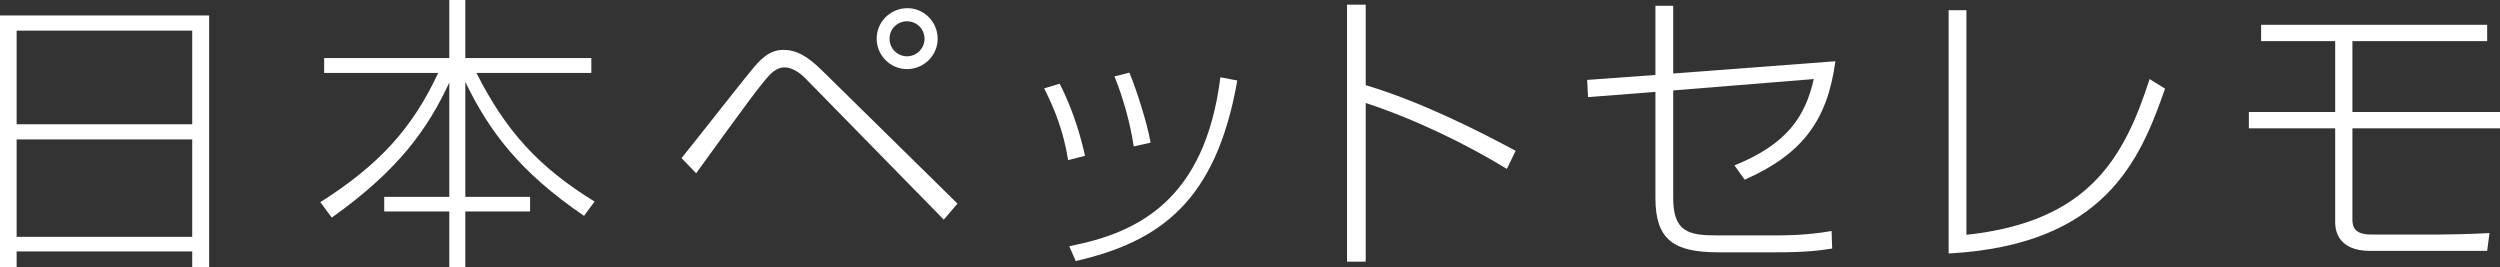
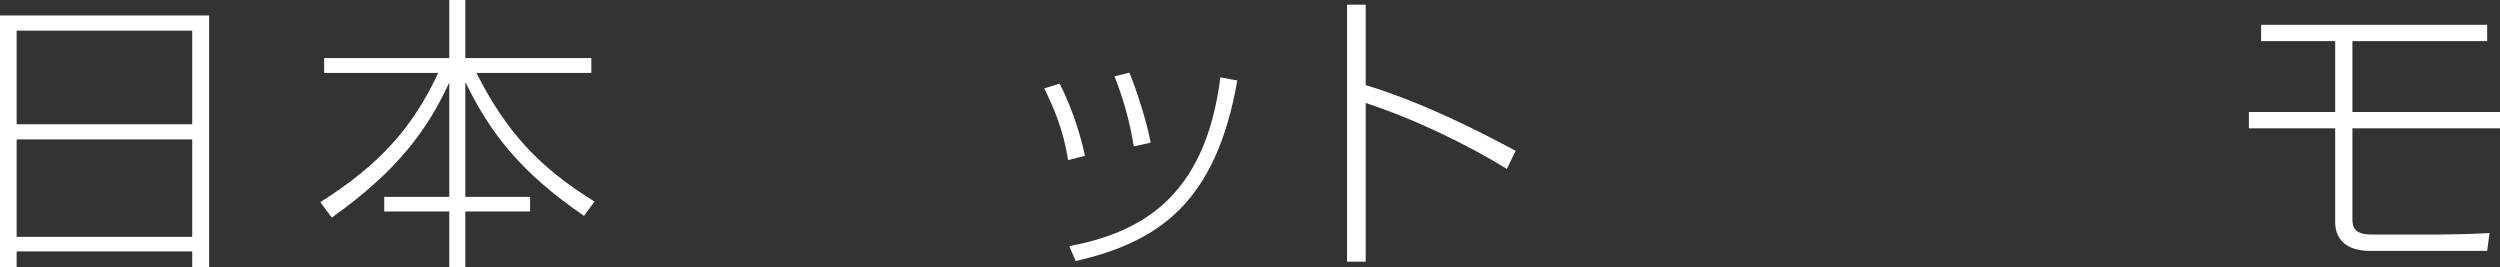
<svg xmlns="http://www.w3.org/2000/svg" version="1.1" x="0px" y="0px" width="975.741px" height="104.393px" viewBox="0 0 975.741 104.393" enable-background="new 0 0 975.741 104.393" xml:space="preserve">
  <rect x="0" y="0" width="975.741" height="104.393" fill="#333333" stroke="none" />
  <g id="レイヤー_2" display="none">
    <rect x="-168.404" y="-503.603" display="inline" fill="#010101" width="1344" height="947" />
  </g>
  <g id="レイヤー_1">
    <g>
      <g>
        <path fill="#FFFFFF" d="M81.627,6.036v98.24h-6.604V98.13H6.49v6.146H0V6.036H81.627z M6.49,48.498h68.534V11.952H6.49V48.498z      M6.49,92.44h68.534V54.414H6.49V92.44z" />
        <path fill="#FFFFFF" d="M175.353,22.654V0h6.263v22.654h49.18v5.81h-44.854c11.498,22.649,24.135,36.652,46.106,50.201     l-4.099,5.578c-25.045-17.077-36.886-32.787-46.333-52.257v44.854h25.272v5.693h-25.272v21.858h-6.263V82.534h-25.388v-5.693     h25.388V32.218c-8.309,17.872-19.58,34.037-45.877,52.71l-4.441-6.032c22.997-14.571,35.976-28.921,45.993-50.432h-44.512v-5.81     H175.353z" />
-         <path fill="#FFFFFF" d="M266.007,61.7c4.782-5.801,27.209-34.606,29.6-37c3.983-4.208,6.944-5.23,10.246-5.23     c4.782,0,8.994,2.161,14.913,7.967l52.937,52.029l-5.349,6.258l-54.305-55.44c-0.796-0.797-4.212-3.986-7.855-3.986     c-1.479,0-3.643,0.569-6.147,3.301c-3.529,3.874-9.563,12.067-28.348,38.026L266.007,61.7z M365.962,15.142     c0,6.489-5.351,11.836-11.954,11.836c-6.49,0-11.841-5.347-11.841-11.836c0-6.717,5.351-11.841,11.841-11.952     C360.498,3.073,365.962,8.425,365.962,15.142z M347.178,15.142c0,3.759,3.074,6.828,6.83,6.828c3.87,0,6.83-3.186,6.83-6.828     c0-3.874-3.074-6.832-6.83-6.832C350.365,8.31,347.178,11.156,347.178,15.142z" />
-         <path fill="#FFFFFF" d="M416.88,62.5c-1.821-11.498-5.351-20.034-9.334-28.005l6.034-1.824     c5.805,11.271,8.652,22.543,9.904,28.121L416.88,62.5z M417.336,96.083c26.526-5.124,52.937-17.756,58.971-65.916l6.603,1.25     c-8.311,47.59-30.509,62.959-63.07,70.471L417.336,96.083z M442.494,57.149c-1.365-8.994-3.983-18.558-7.513-27.325l5.805-1.477     c2.733,6.485,6.832,19.238,8.312,27.32L442.494,57.149z" />
+         <path fill="#FFFFFF" d="M416.88,62.5c-1.821-11.498-5.351-20.034-9.334-28.005l6.034-1.824     c5.805,11.271,8.652,22.543,9.904,28.121z M417.336,96.083c26.526-5.124,52.937-17.756,58.971-65.916l6.603,1.25     c-8.311,47.59-30.509,62.959-63.07,70.471L417.336,96.083z M442.494,57.149c-1.365-8.994-3.983-18.558-7.513-27.325l5.805-1.477     c2.733,6.485,6.832,19.238,8.312,27.32L442.494,57.149z" />
        <path fill="#FFFFFF" d="M533.026,1.819v31.422c22.085,6.601,44.738,18.215,58.515,25.616l-3.416,7.06     c-15.484-9.448-35.402-19.243-55.099-25.729v61.927h-7.286V1.819H533.026z" />
-         <path fill="#FFFFFF" d="M716.341,23.909c-3.068,22.996-12.863,36.313-35.402,46.215l-3.985-5.577     c20.608-8.31,27.663-19.123,30.964-33.694l-54.872,4.438v42.008c0,13.207,6.036,14.572,16.965,14.572h22.543     c3.069,0,11.726,0.111,22.312-1.708l0.227,6.828c-4.328,0.685-9.562,1.485-21.746,1.485h-22.65     c-17.307,0-24.593-4.786-24.593-21.178V35.86l-26.298,2.051l-0.342-6.717l26.64-1.939V2.273h6.943v26.412L716.341,23.909z" />
-         <path fill="#FFFFFF" d="M767.489,91.645c47.929-5.124,61.589-30.167,71.494-60.792l6.032,3.758     c-9.786,28.006-23.565,61.02-84.47,64.32V3.981h6.943V91.645z" />
        <path fill="#FFFFFF" d="M970.732,9.675v6.379h-52.595v27.662h57.604v6.374h-57.604v35.634c0,2.958,1.023,5.805,7.286,5.805     h26.978c0.912,0,11.726-0.115,19.242-0.569l-0.911,6.948h-46.221c-3.185,0-13.095-0.801-13.095-11.271V50.09h-33.694v-6.374     h33.694V16.054h-28.913V9.675H970.732z" />
      </g>
    </g>
  </g>
</svg>